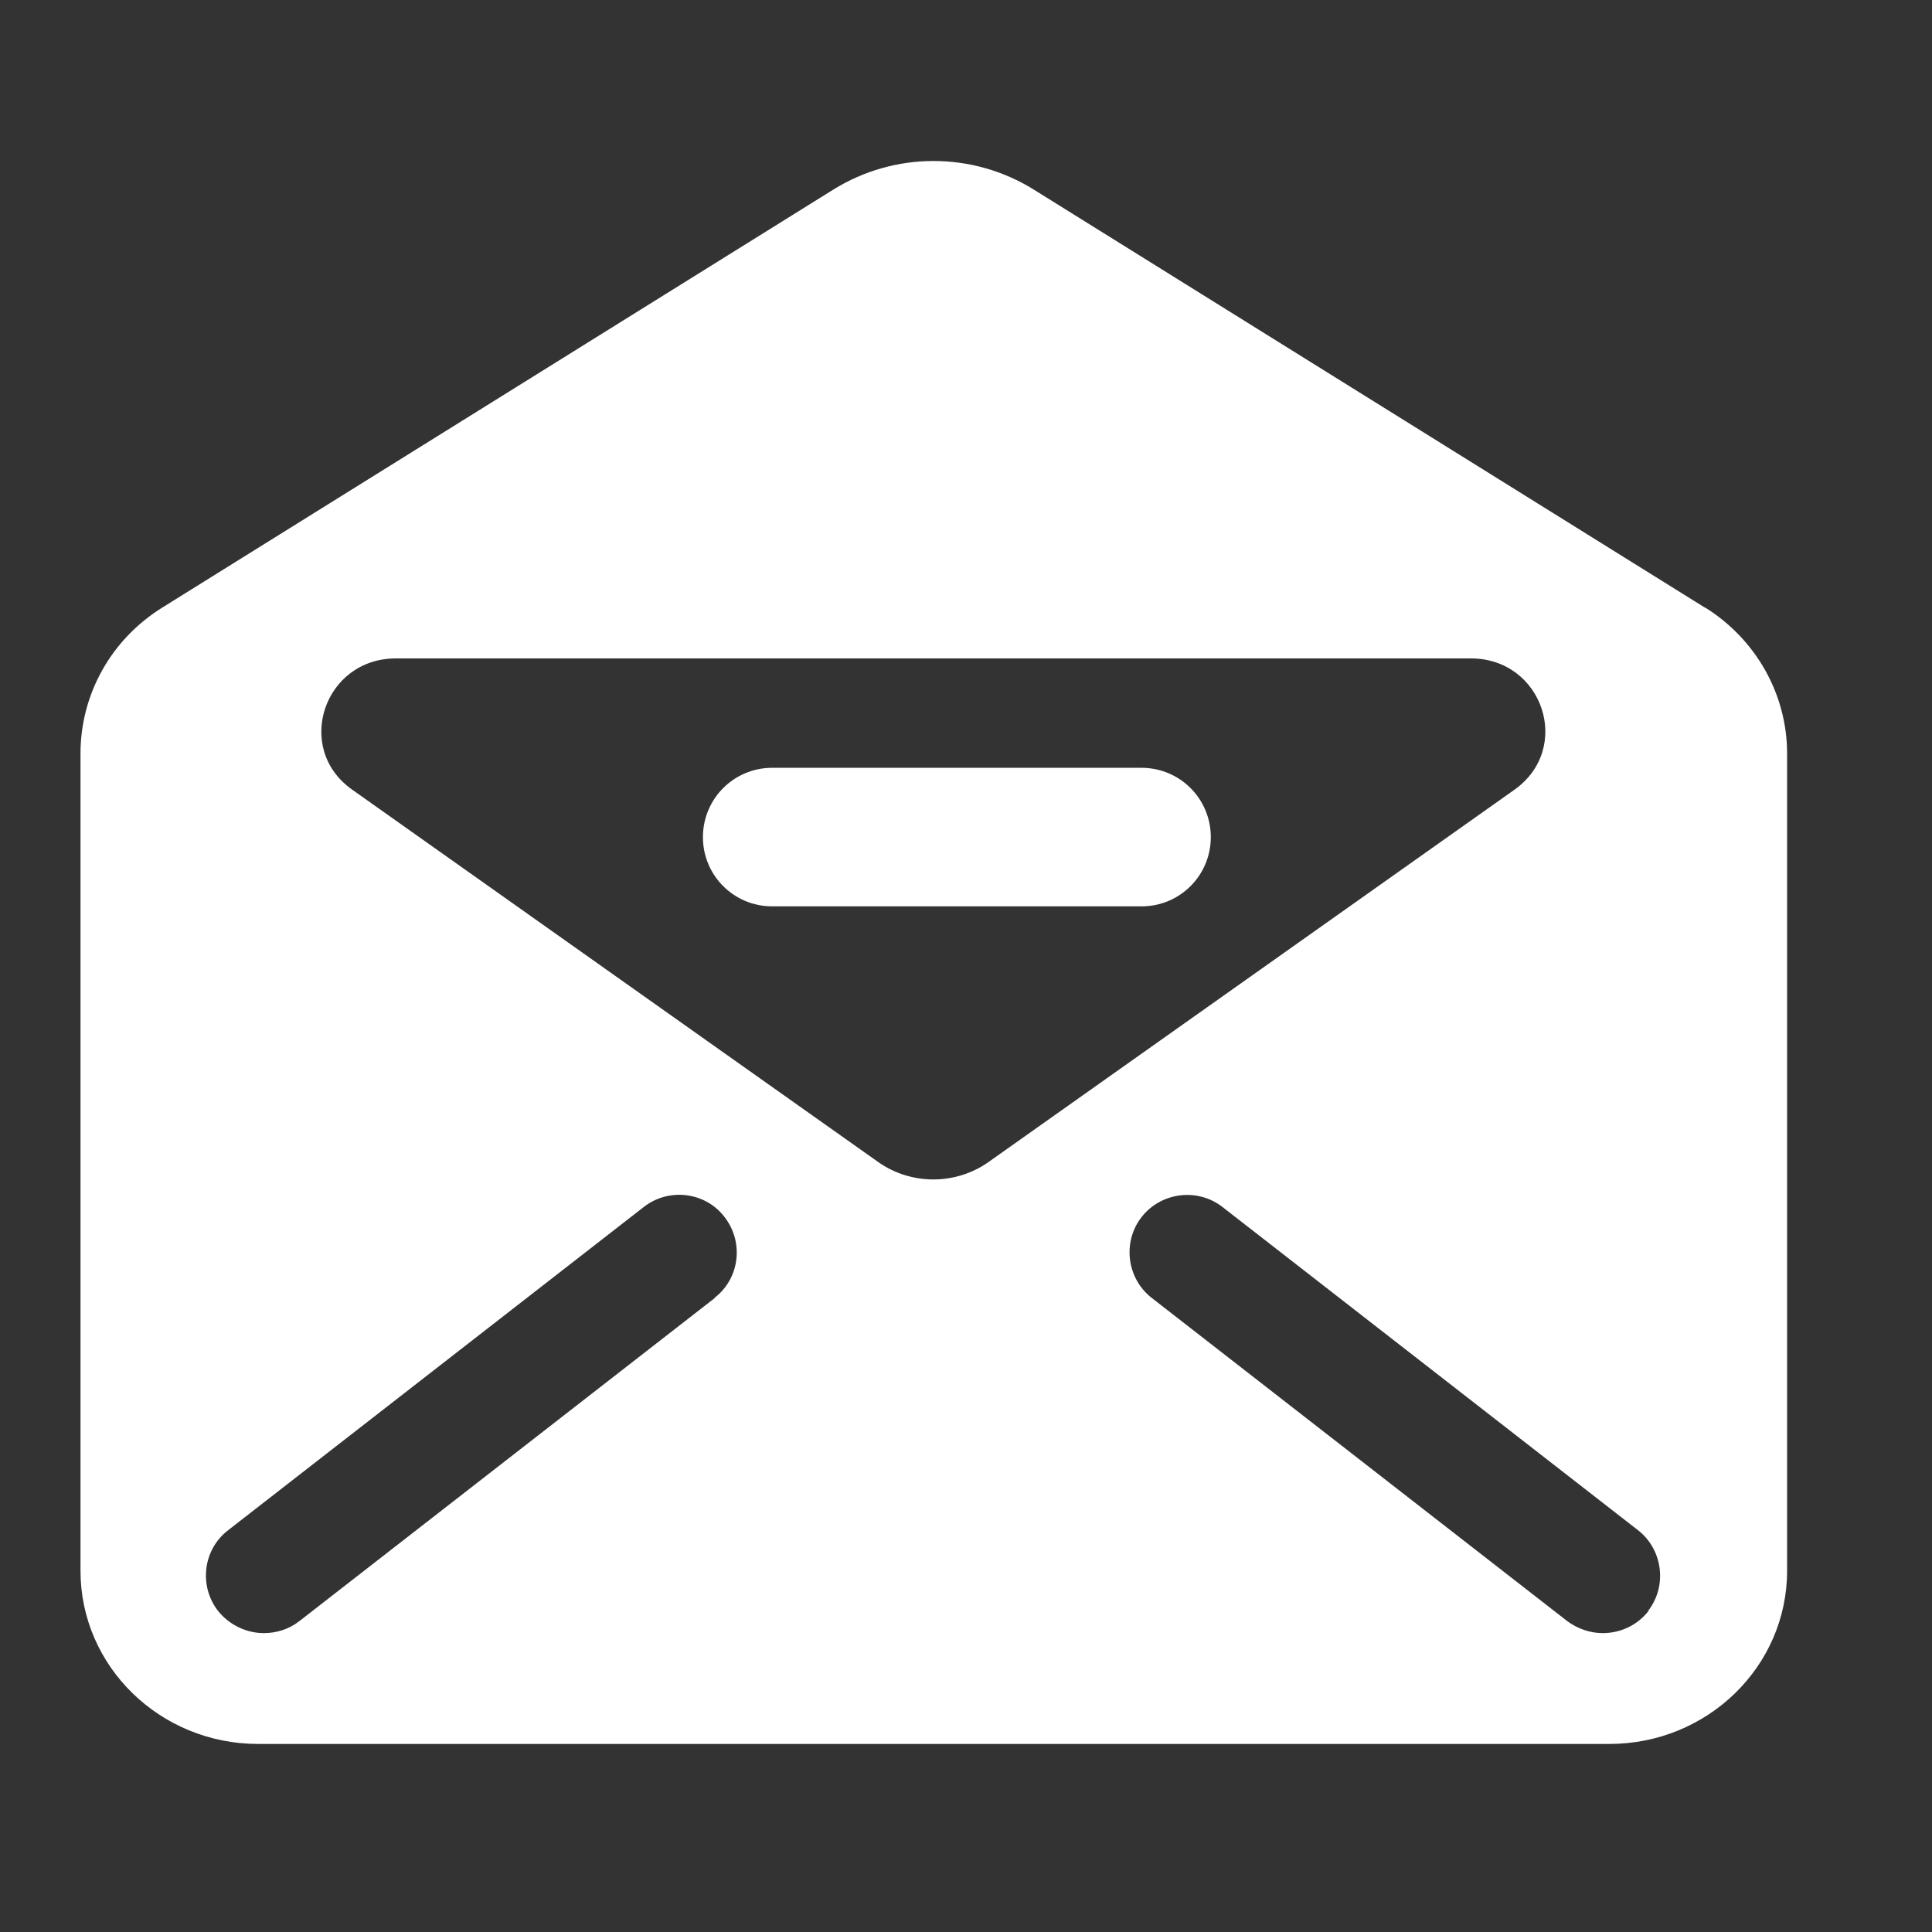
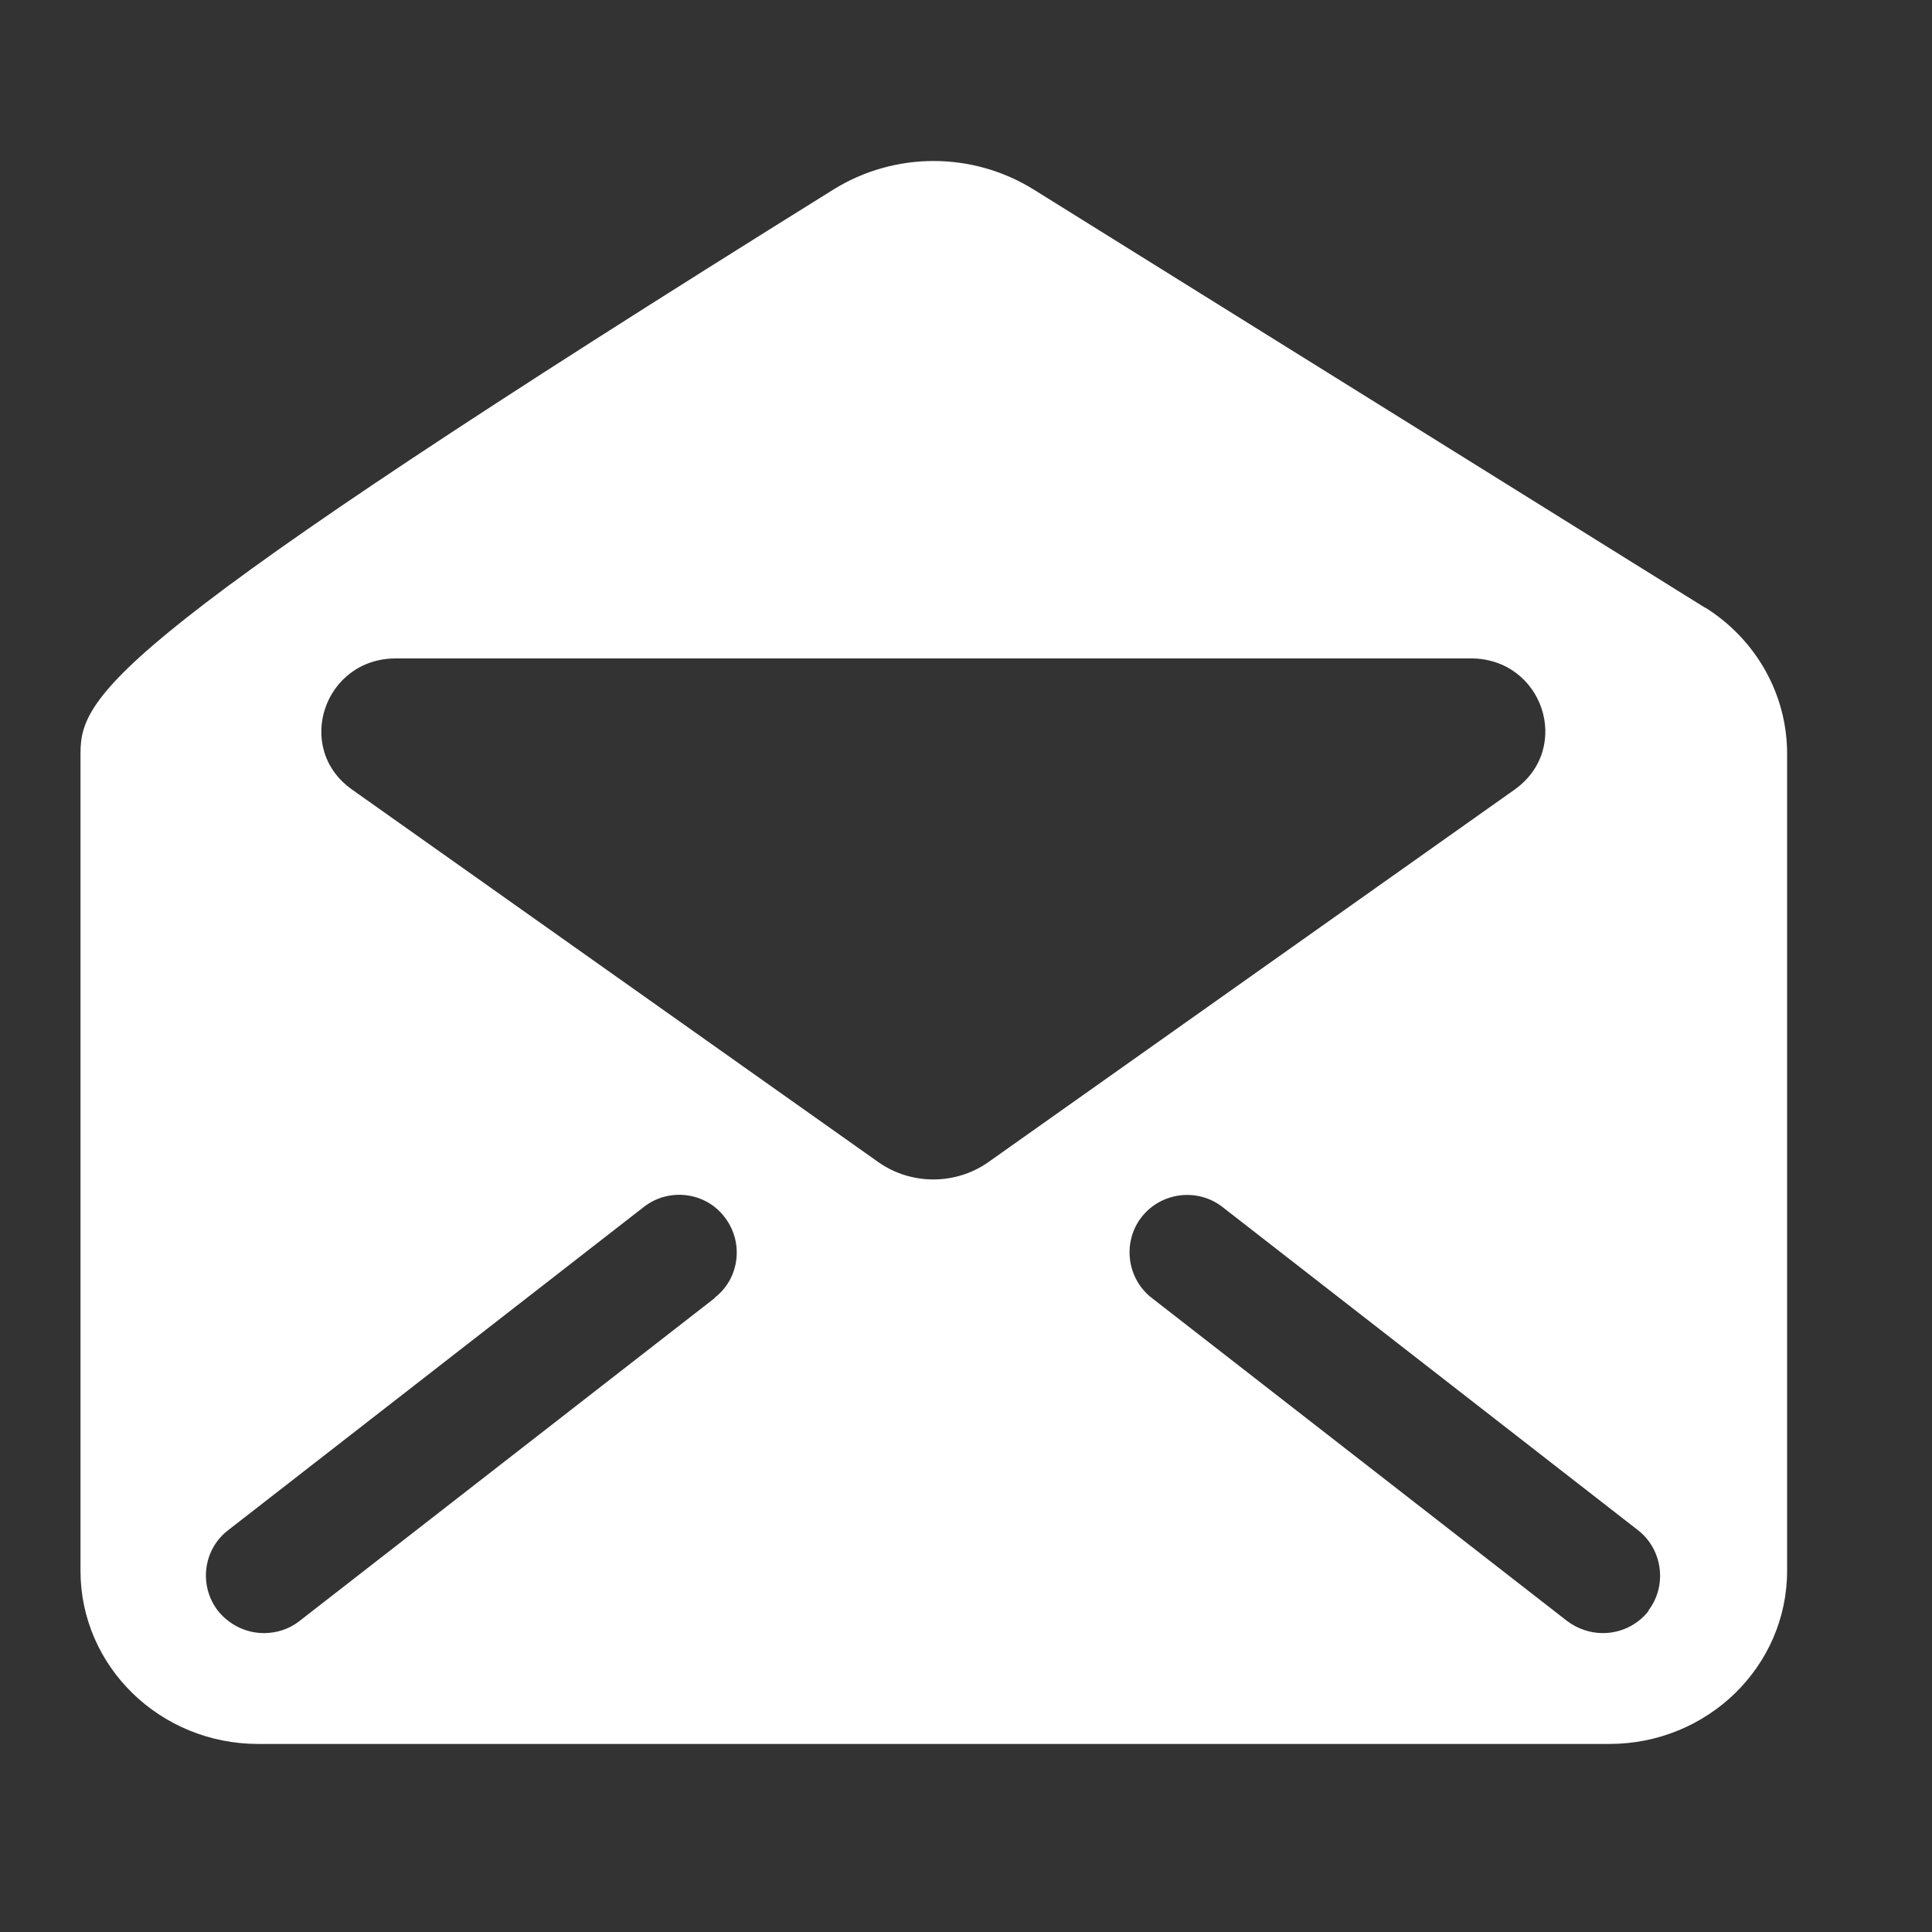
<svg xmlns="http://www.w3.org/2000/svg" width="24" height="24" viewBox="0 0 24 24" fill="none">
  <rect x="0" y="0" width="24" height="24" fill="#333333" stroke="none" />
-   <path d="M21.179 7.548L12.845 2.357C12.082 1.881 11.112 1.881 10.349 2.357L2.015 7.548C1.379 7.944 1 8.626 1 9.361V19.513C1 20.7 1.987 21.664 3.208 21.664H19.991C21.213 21.664 22.2 20.7 22.2 19.513V9.361C22.2 8.626 21.815 7.944 21.184 7.548H21.179ZM8.881 16.123L3.719 20.138C3.587 20.241 3.432 20.287 3.277 20.287C3.065 20.287 2.853 20.19 2.709 20.012C2.468 19.702 2.52 19.249 2.835 19.008L7.998 14.993C8.307 14.752 8.761 14.804 9.001 15.119C9.242 15.429 9.191 15.882 8.875 16.123H8.881ZM10.912 14.437L4.373 9.808C3.65 9.297 4.023 8.179 4.918 8.179H18.271C19.165 8.179 19.538 9.292 18.816 9.808L12.277 14.437C11.869 14.723 11.319 14.723 10.912 14.437V14.437ZM20.479 20.012C20.335 20.195 20.123 20.287 19.911 20.287C19.756 20.287 19.601 20.236 19.469 20.138L14.307 16.123C13.997 15.882 13.94 15.429 14.181 15.119C14.422 14.81 14.875 14.752 15.185 14.993L20.347 19.008C20.657 19.249 20.714 19.702 20.473 20.012H20.479Z" fill="white" />
-   <path d="M14.181 9.538H9.592C9.116 9.538 8.732 9.923 8.732 10.399C8.732 10.875 9.116 11.259 9.592 11.259H14.181C14.657 11.259 15.041 10.875 15.041 10.399C15.041 9.923 14.657 9.538 14.181 9.538Z" fill="white" />
+   <path d="M21.179 7.548L12.845 2.357C12.082 1.881 11.112 1.881 10.349 2.357C1.379 7.944 1 8.626 1 9.361V19.513C1 20.7 1.987 21.664 3.208 21.664H19.991C21.213 21.664 22.2 20.7 22.2 19.513V9.361C22.2 8.626 21.815 7.944 21.184 7.548H21.179ZM8.881 16.123L3.719 20.138C3.587 20.241 3.432 20.287 3.277 20.287C3.065 20.287 2.853 20.19 2.709 20.012C2.468 19.702 2.52 19.249 2.835 19.008L7.998 14.993C8.307 14.752 8.761 14.804 9.001 15.119C9.242 15.429 9.191 15.882 8.875 16.123H8.881ZM10.912 14.437L4.373 9.808C3.65 9.297 4.023 8.179 4.918 8.179H18.271C19.165 8.179 19.538 9.292 18.816 9.808L12.277 14.437C11.869 14.723 11.319 14.723 10.912 14.437V14.437ZM20.479 20.012C20.335 20.195 20.123 20.287 19.911 20.287C19.756 20.287 19.601 20.236 19.469 20.138L14.307 16.123C13.997 15.882 13.94 15.429 14.181 15.119C14.422 14.81 14.875 14.752 15.185 14.993L20.347 19.008C20.657 19.249 20.714 19.702 20.473 20.012H20.479Z" fill="white" />
</svg>